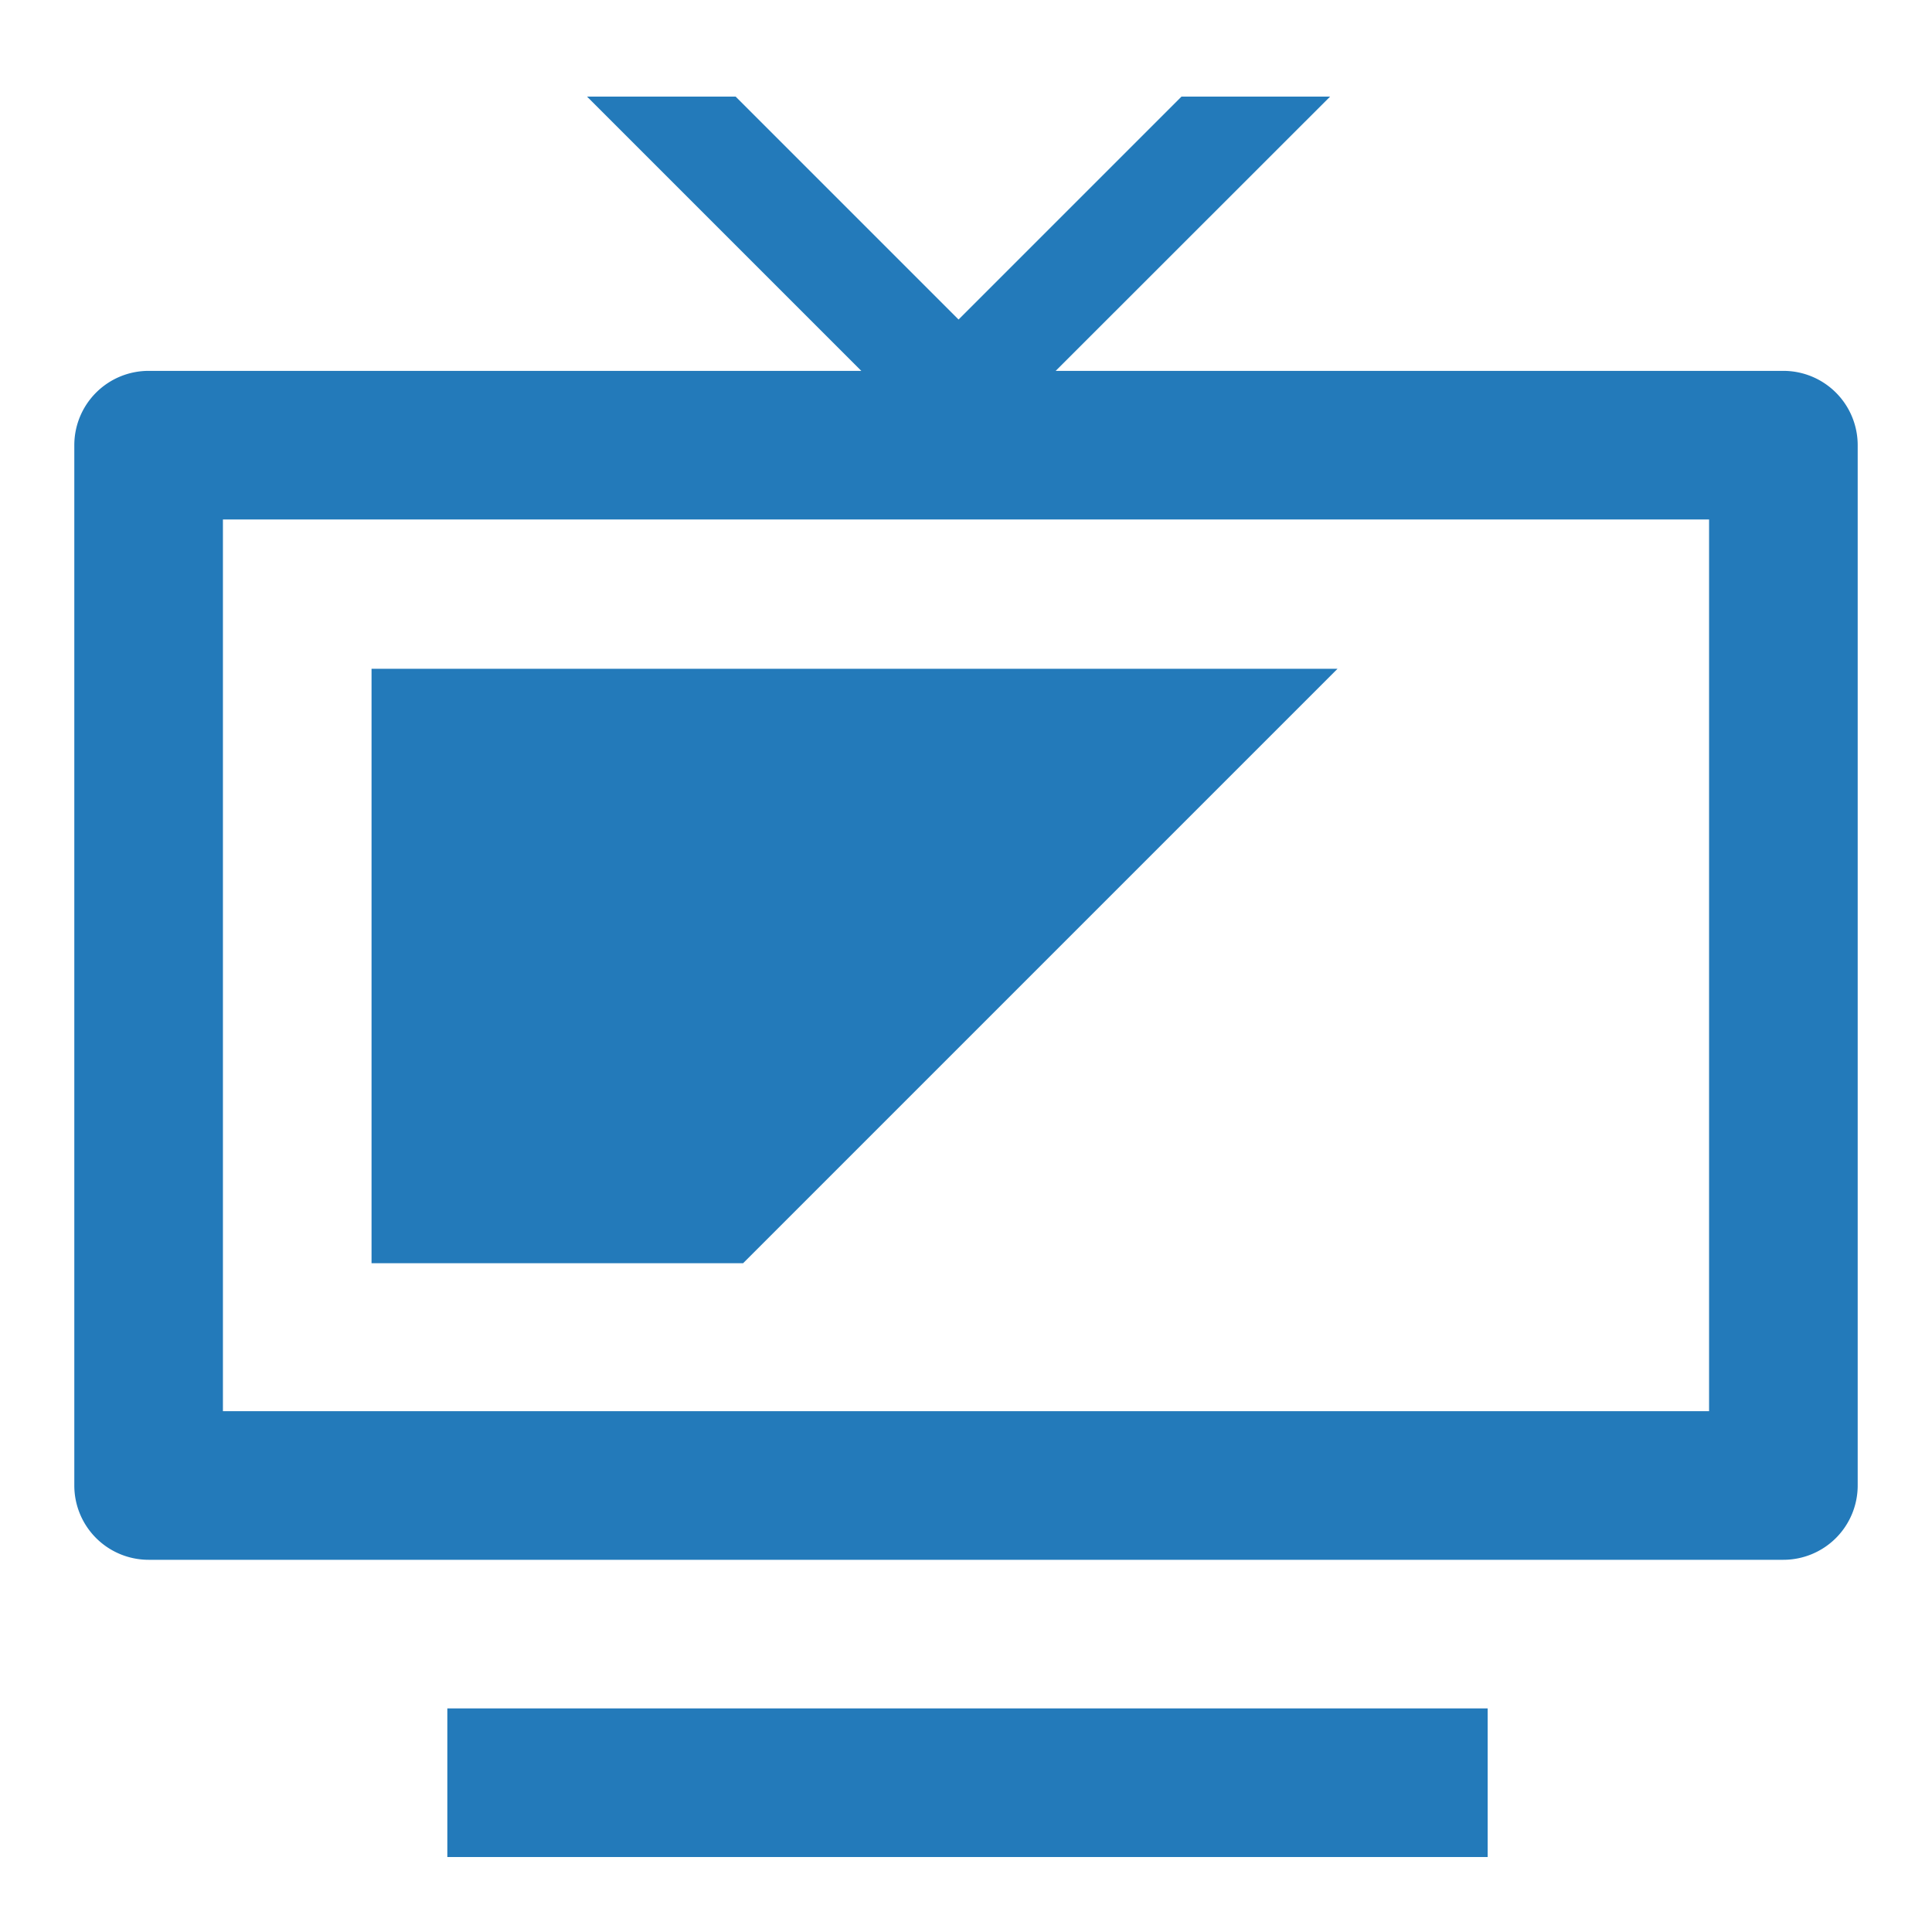
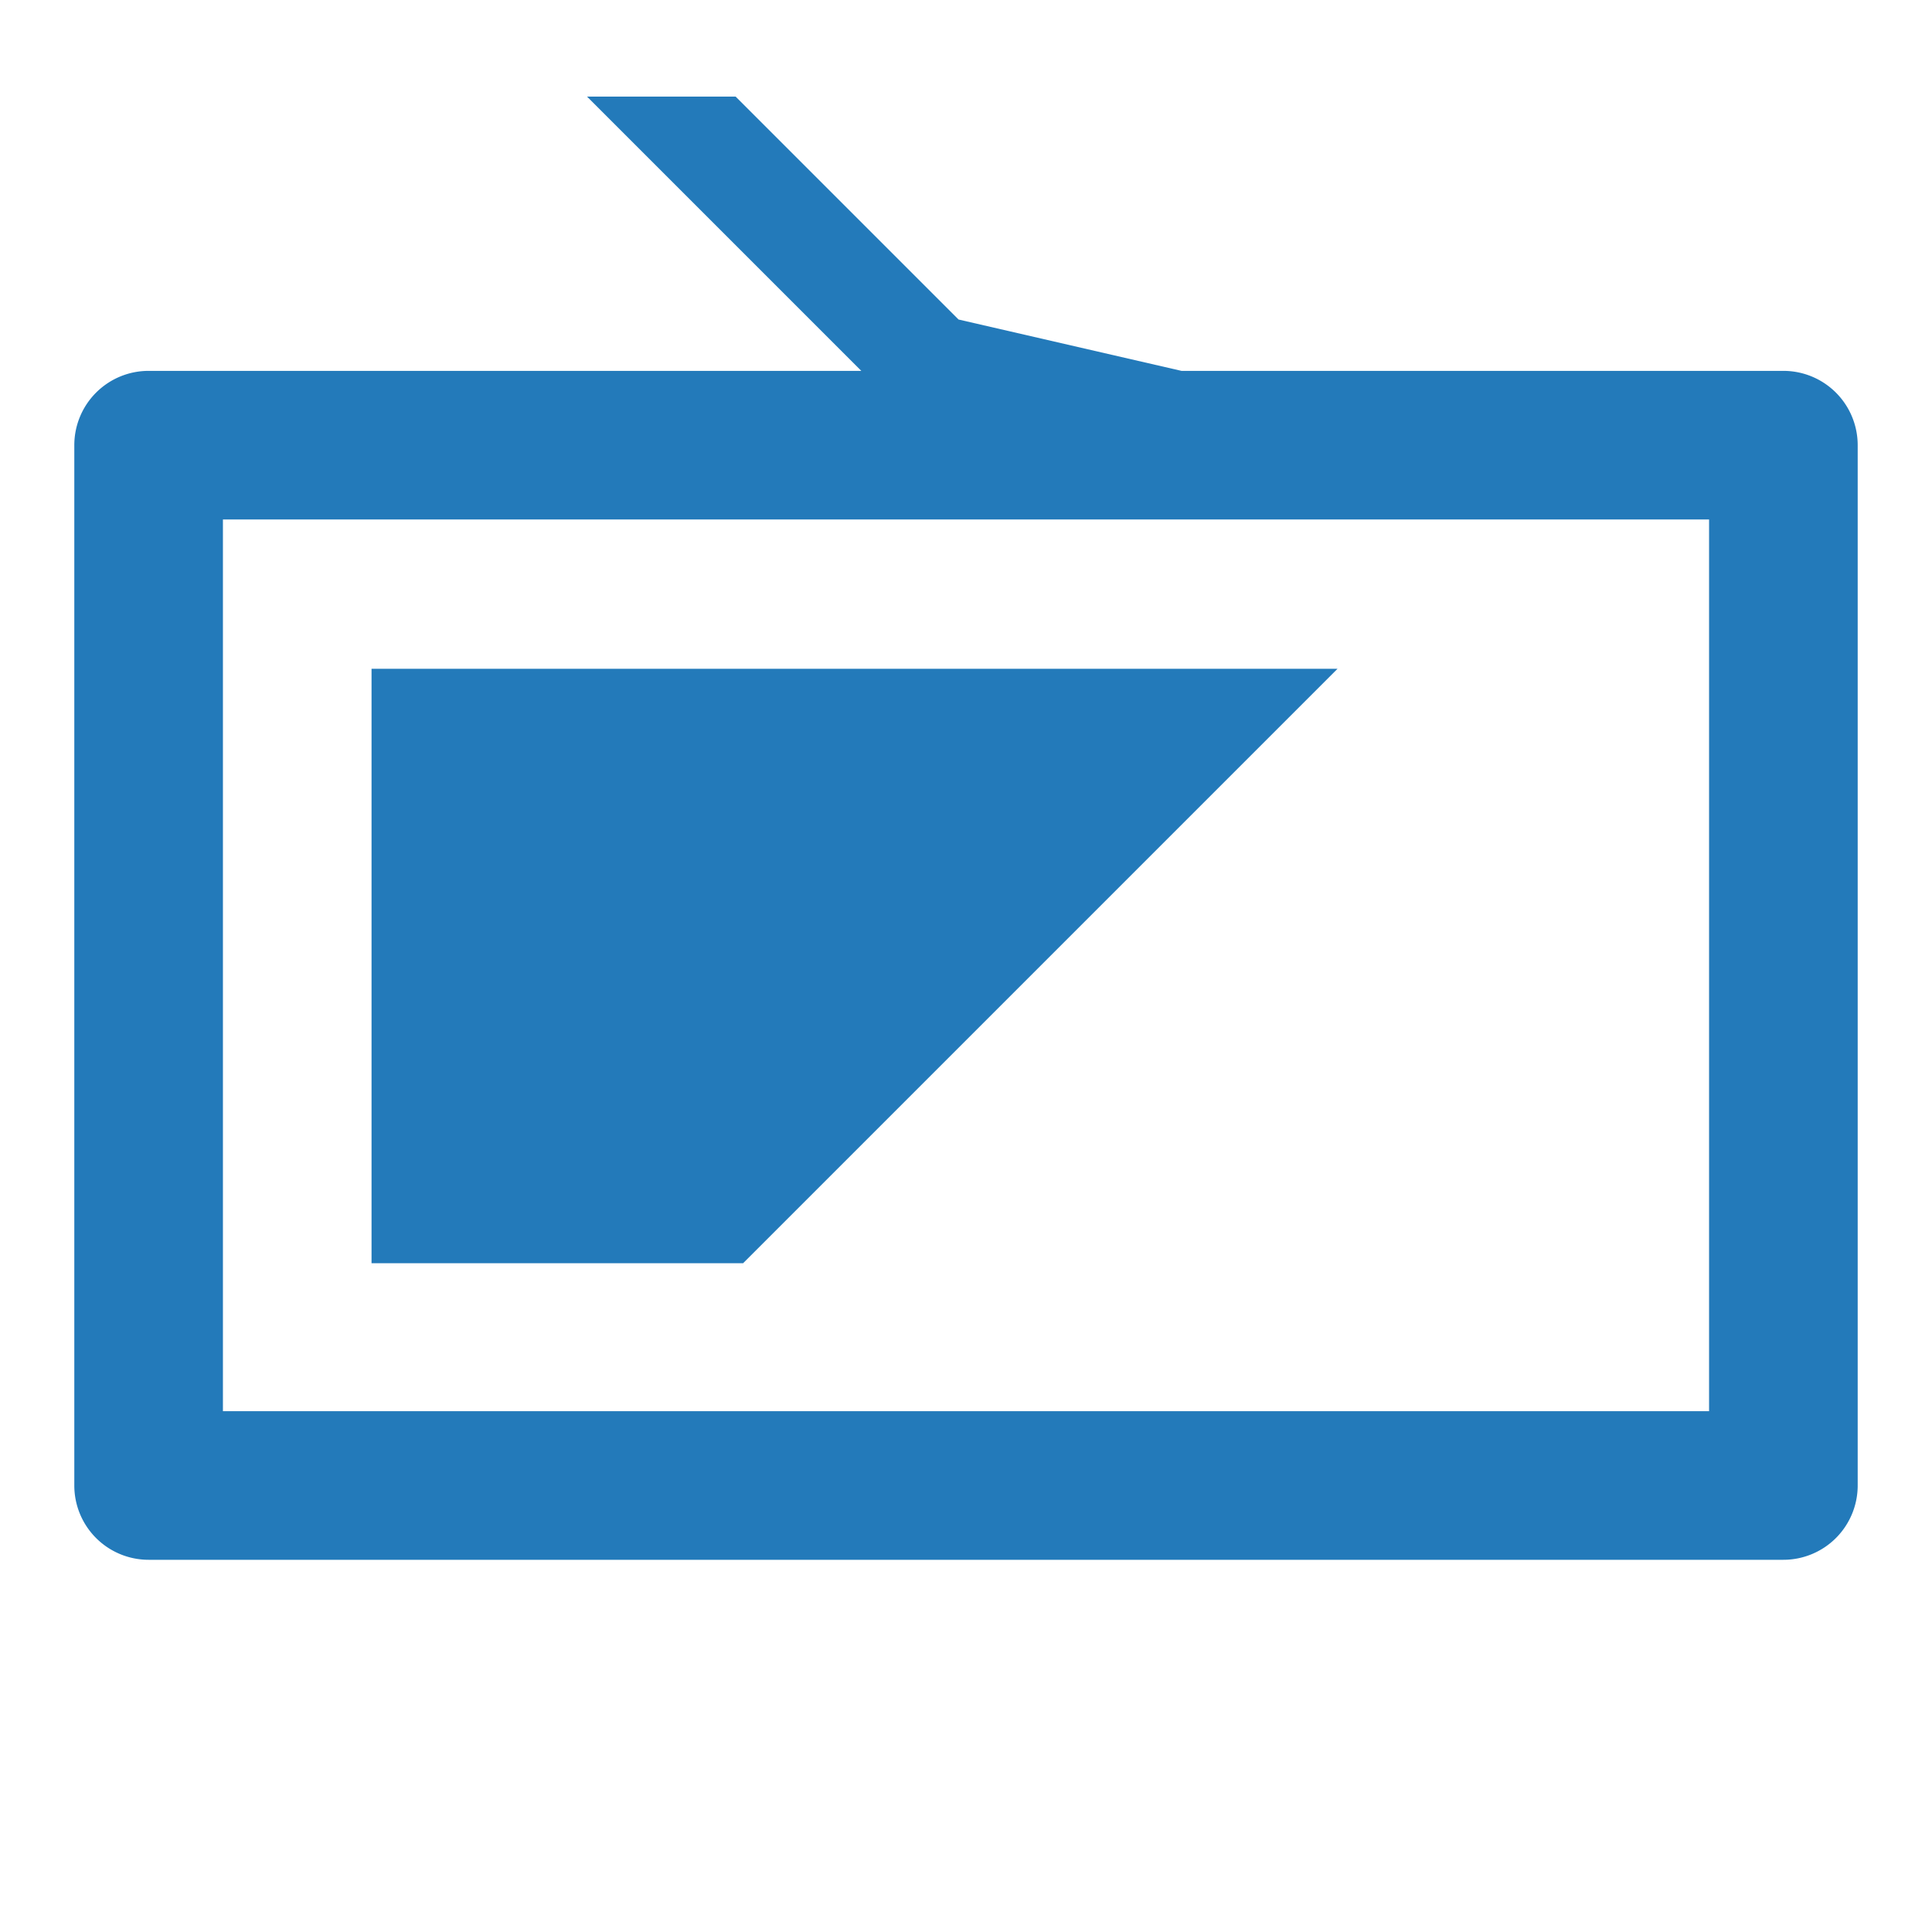
<svg xmlns="http://www.w3.org/2000/svg" viewBox="0 0 260 260">
  <defs>
    <style>.cls-1{fill:#237aba;}</style>
  </defs>
  <title>3</title>
  <g id="icons">
-     <path class="cls-1" d="M240,49.91H142.07L179,13H159L129,43,99,13H79l36.91,36.91H20a10,10,0,0,0-10,10v140a10,10,0,0,0,10,10H240a10,10,0,0,0,10-10v-140A10,10,0,0,0,240,49.91Zm-10,140H30v-120H230Z" />
+     <path class="cls-1" d="M240,49.91H142.07H159L129,43,99,13H79l36.91,36.91H20a10,10,0,0,0-10,10v140a10,10,0,0,0,10,10H240a10,10,0,0,0,10-10v-140A10,10,0,0,0,240,49.91Zm-10,140H30v-120H230Z" />
    <polygon class="cls-1" points="180 90 50 90 50 170 100 170 180 90" />
-     <rect class="cls-1" x="60.2" y="229.91" width="140" height="20" />
  </g>
</svg>